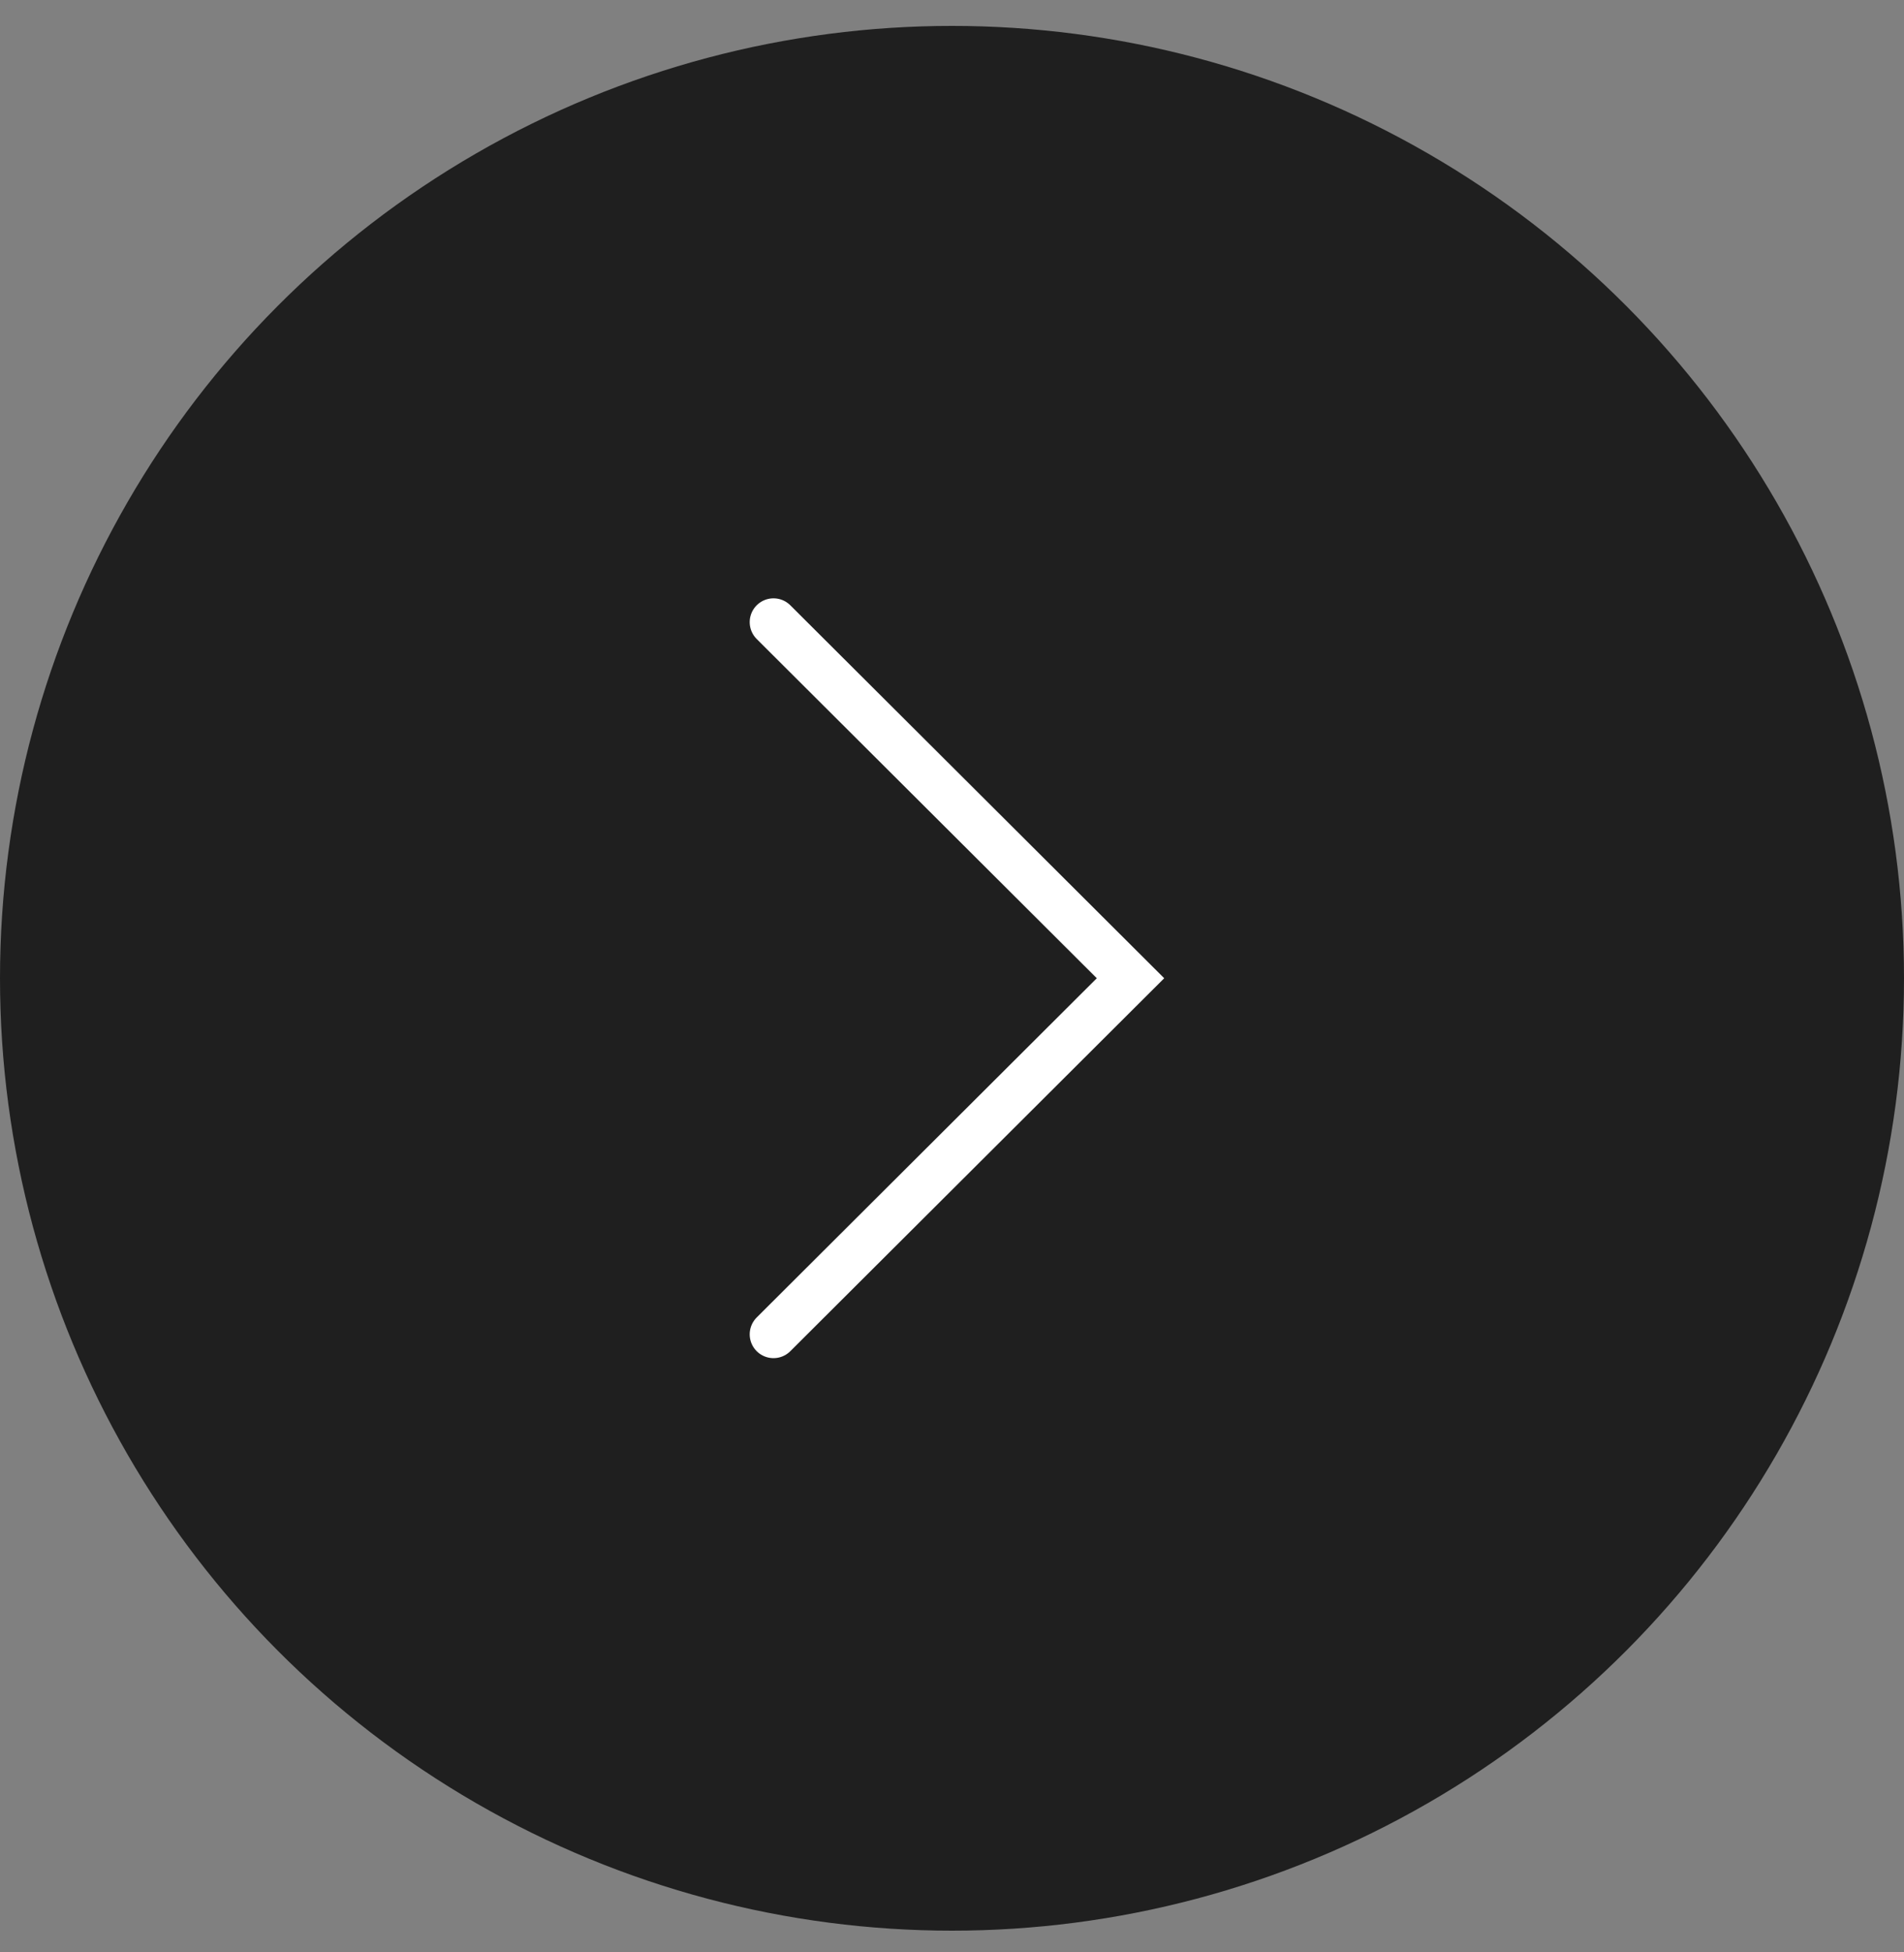
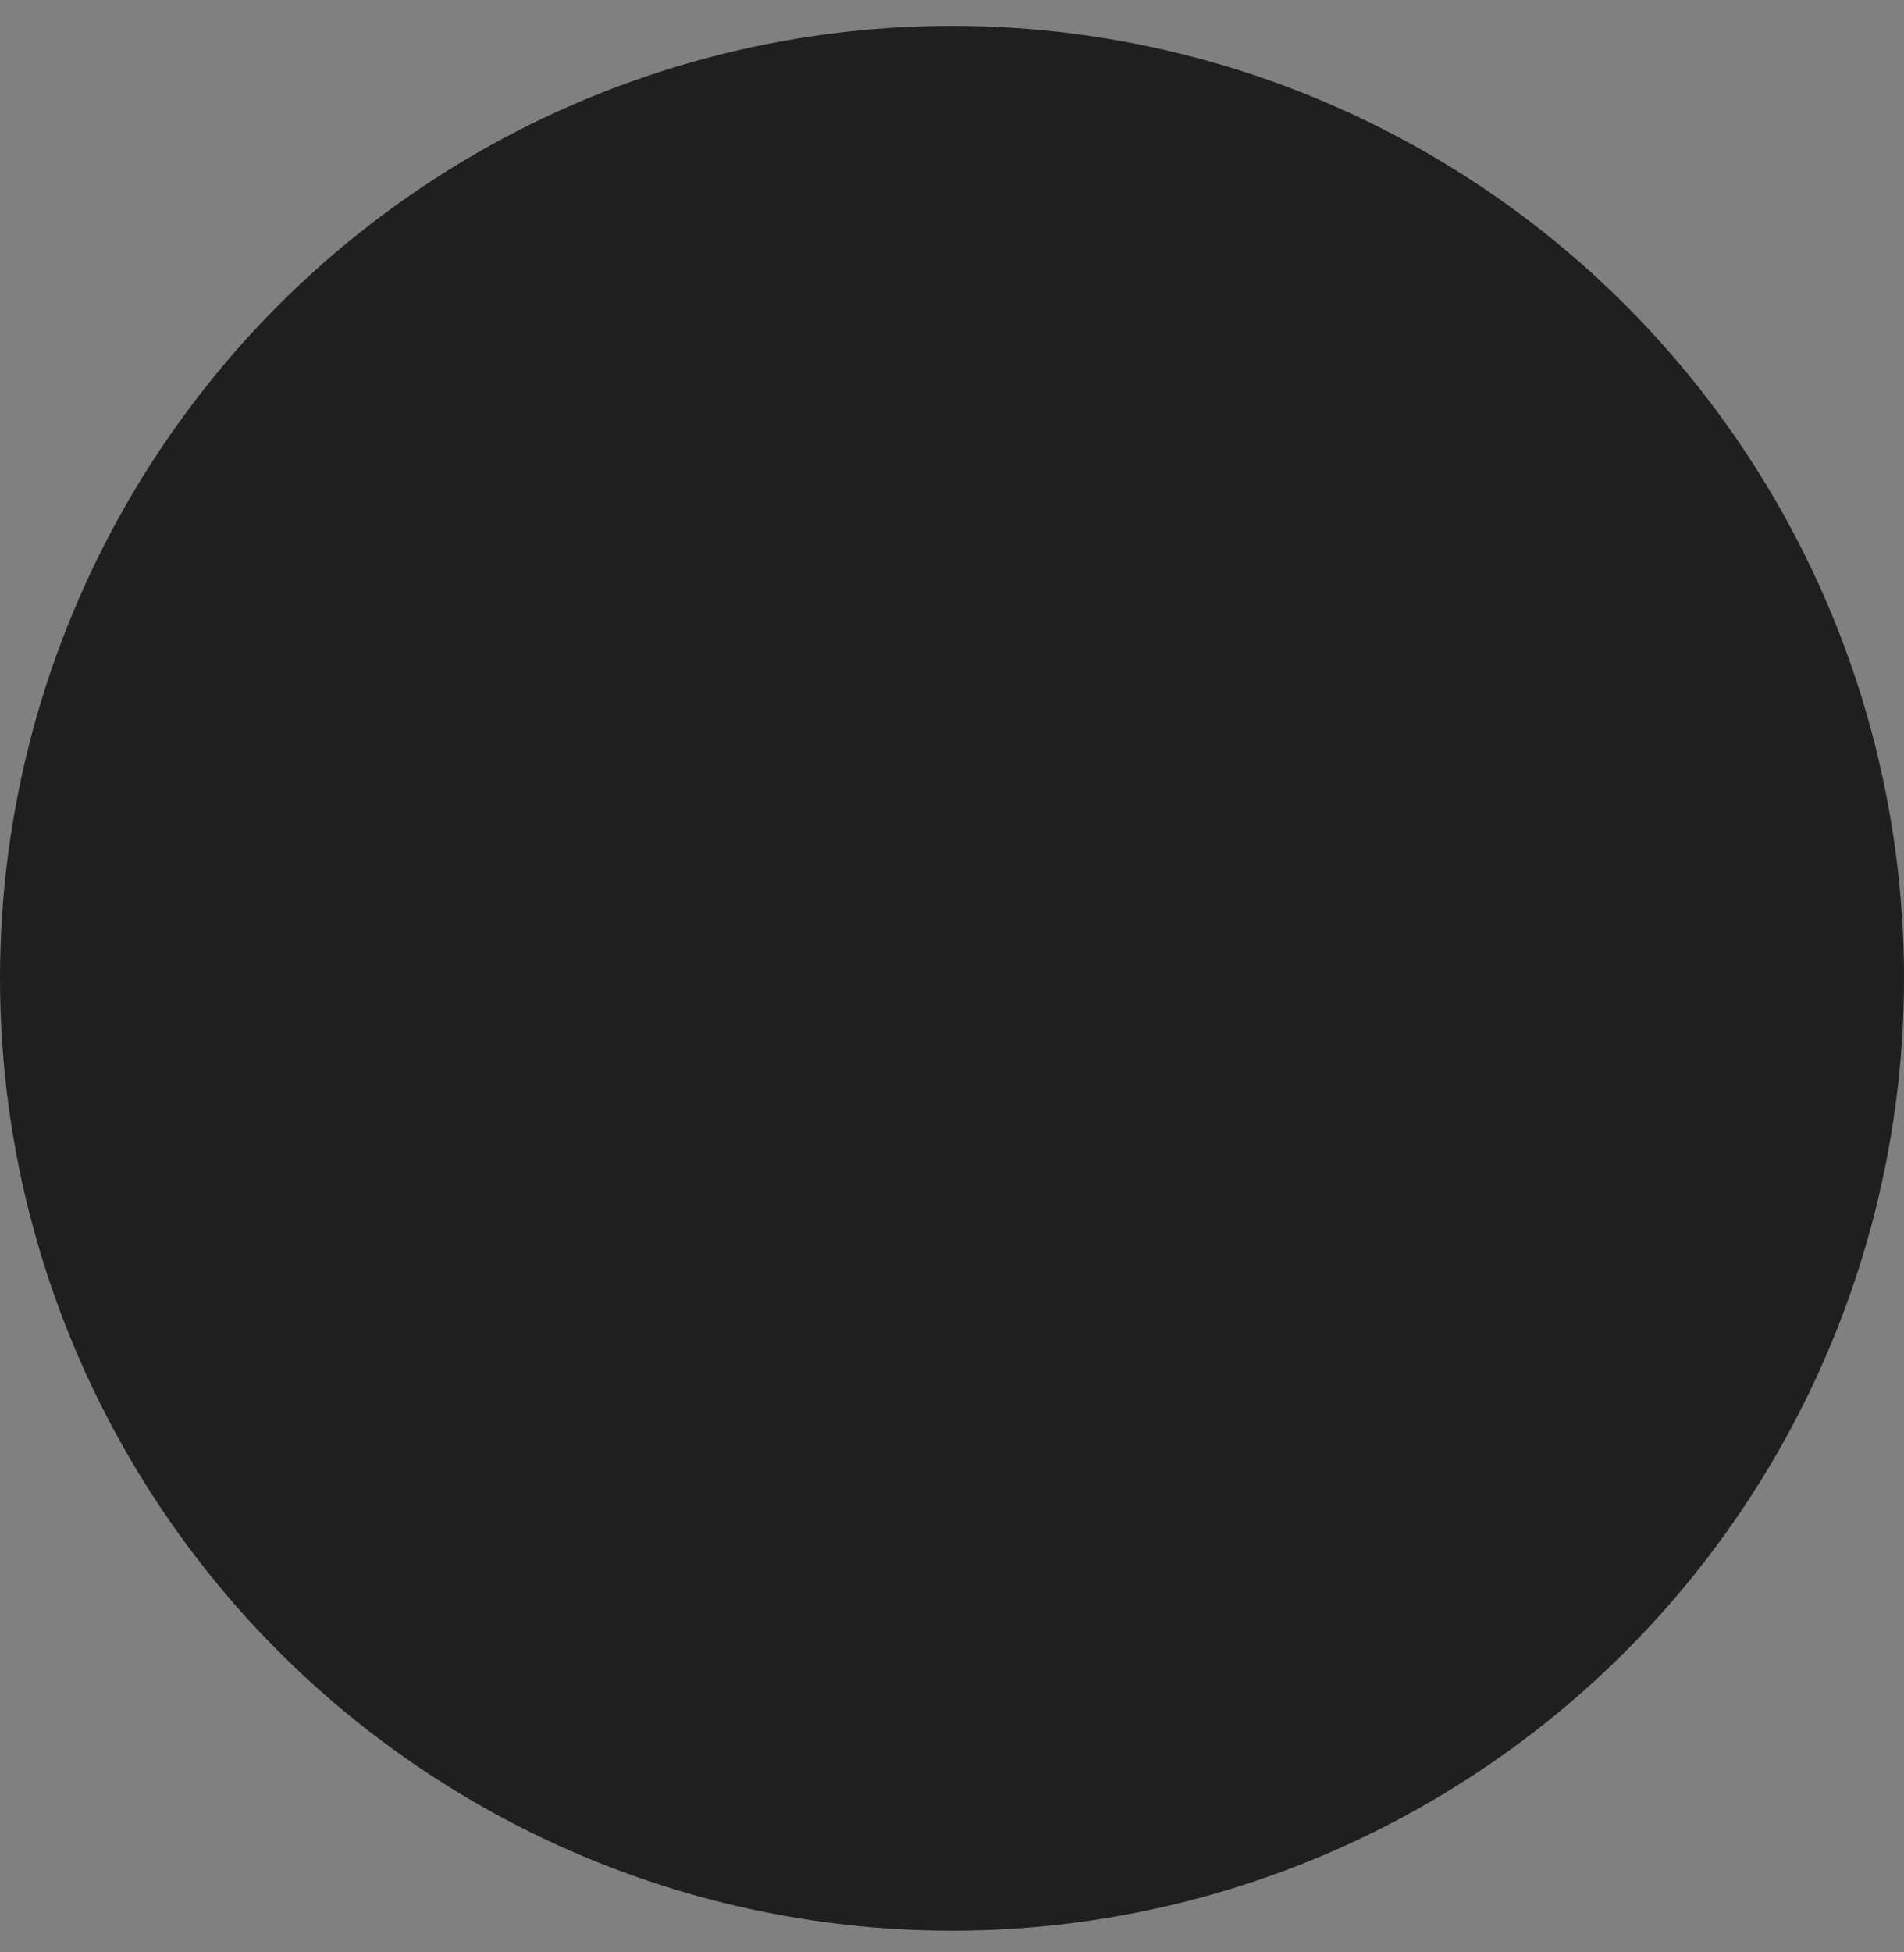
<svg xmlns="http://www.w3.org/2000/svg" width="40" height="41" viewBox="0 0 40 41" fill="none">
  <rect x="0" y="0" width="40" height="41" fill="#808080" stroke="none" />
  <circle cx="20" cy="20.544" r="20" fill="#1f1f1f" />
-   <path d="M16.25 28.021L23.75 20.543L16.25 13.065" stroke="white" stroke-linecap="round" />
</svg>